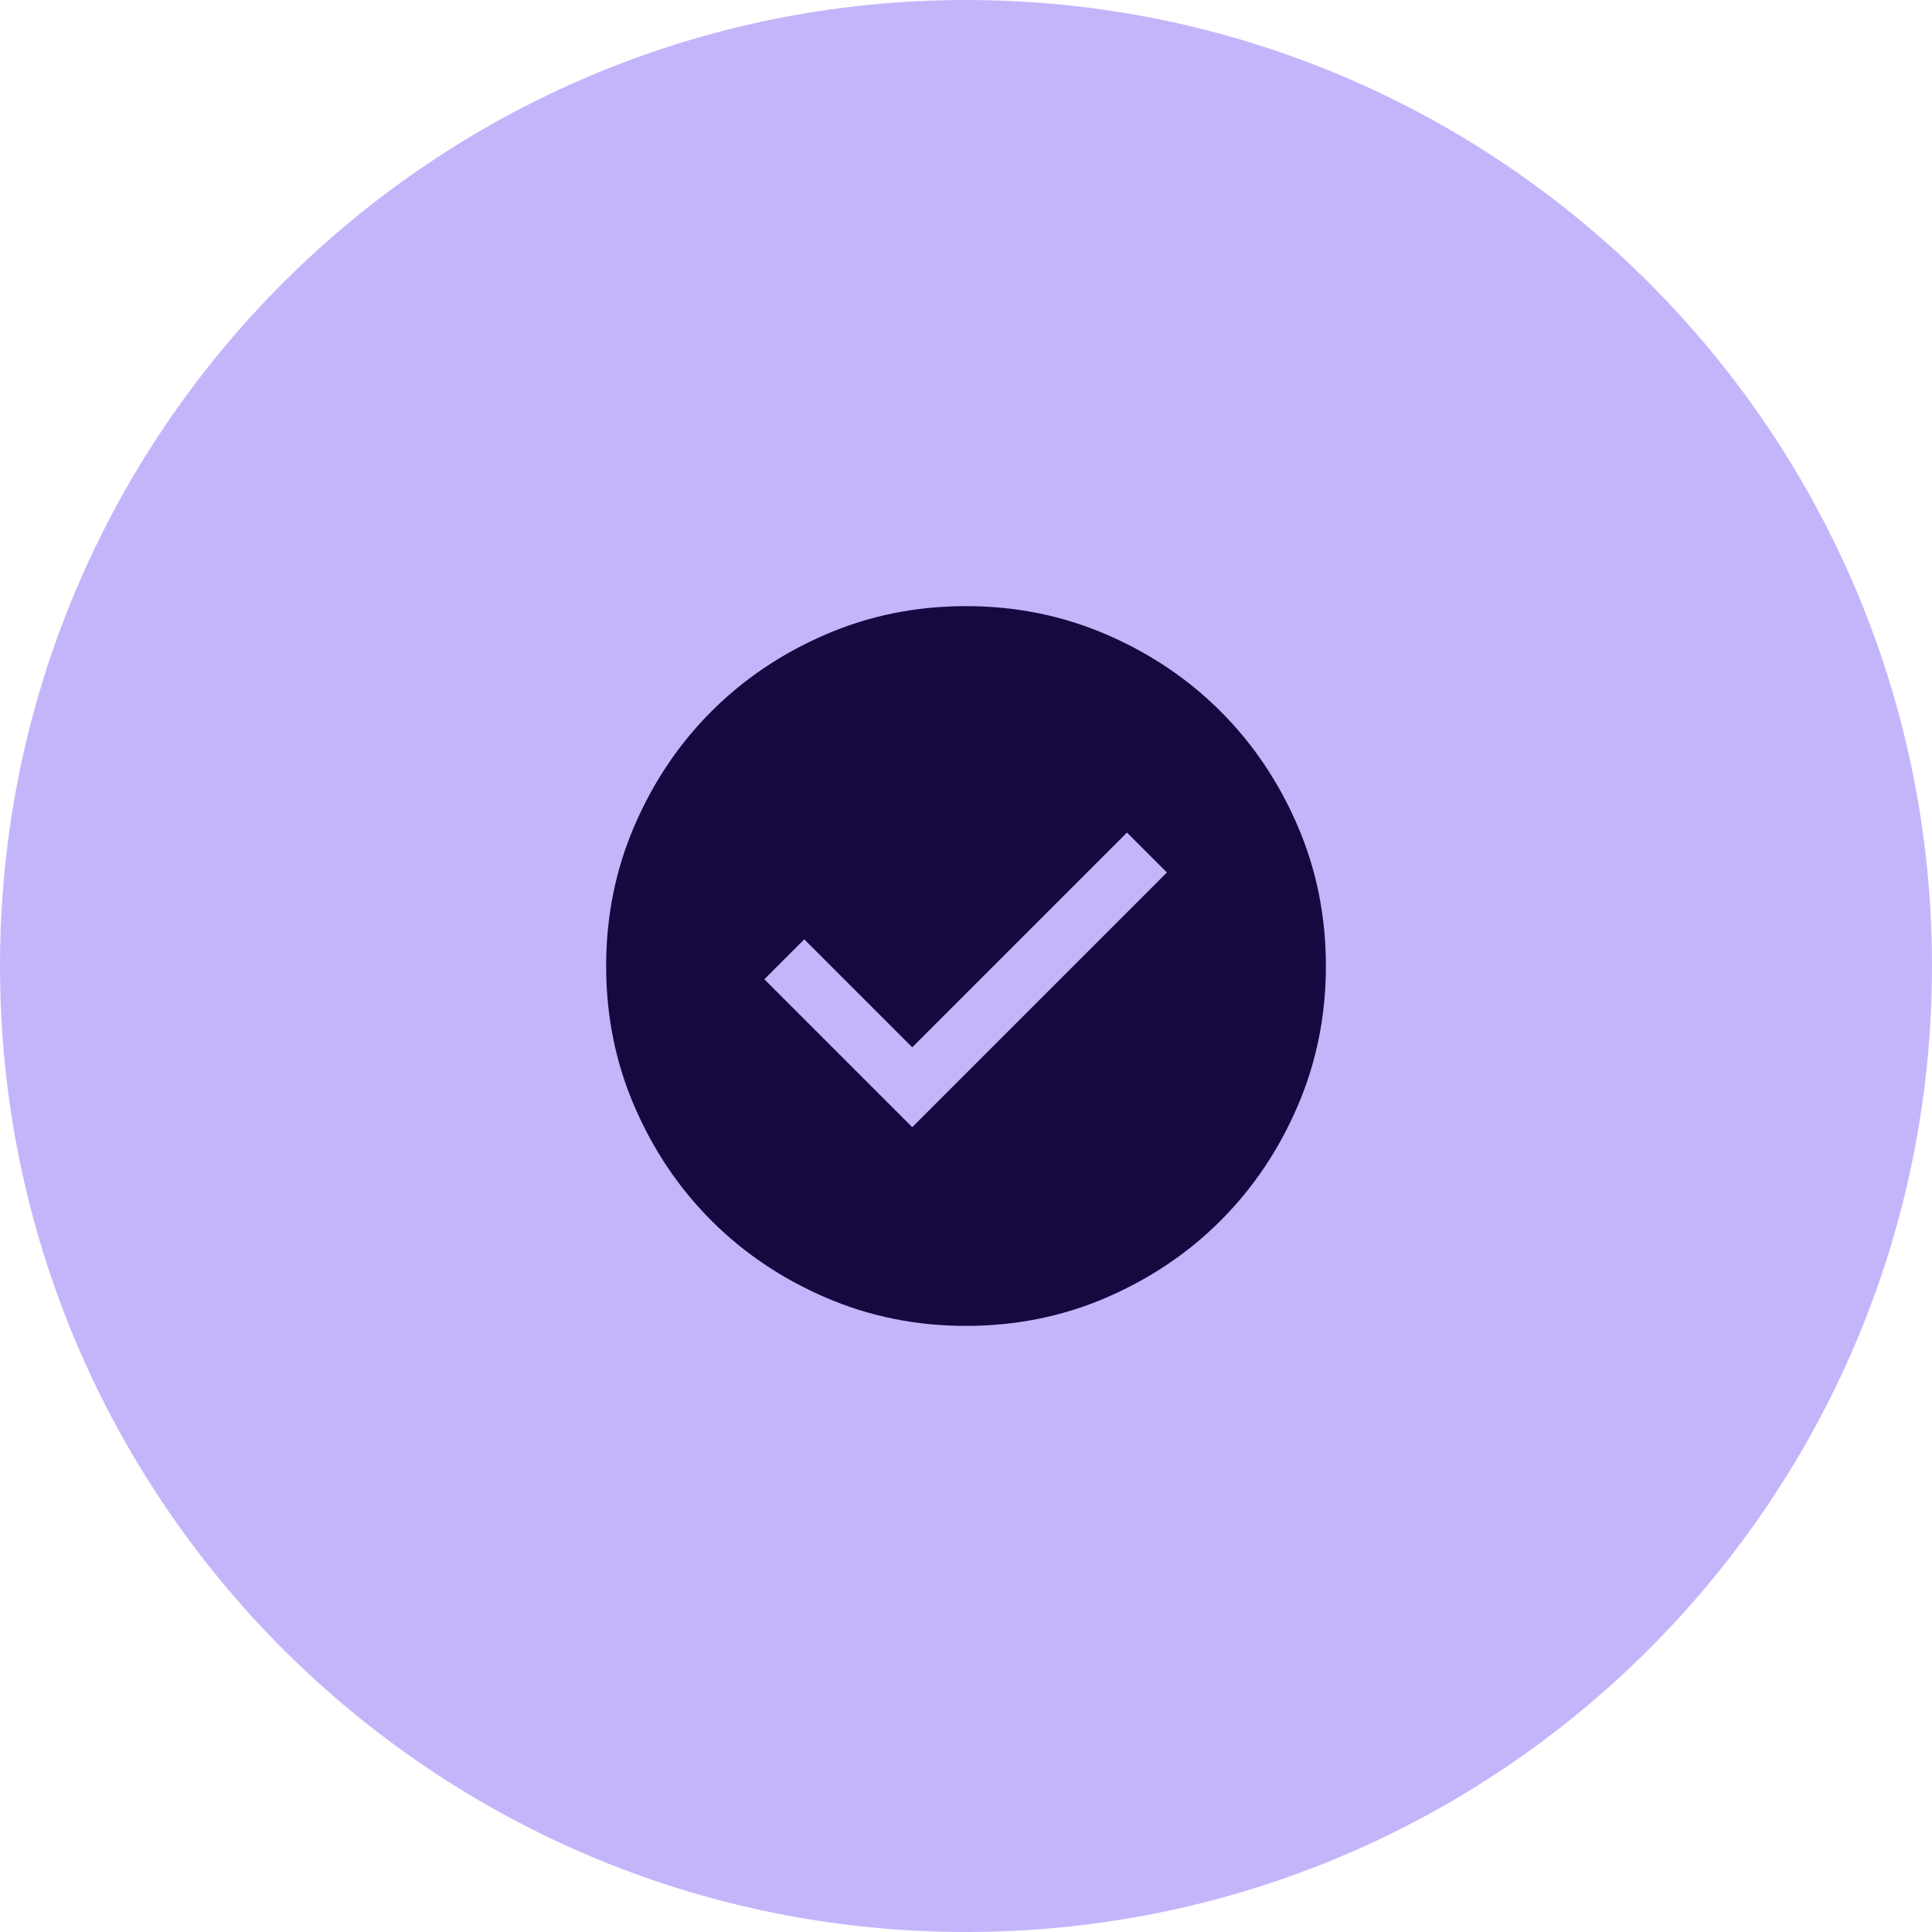
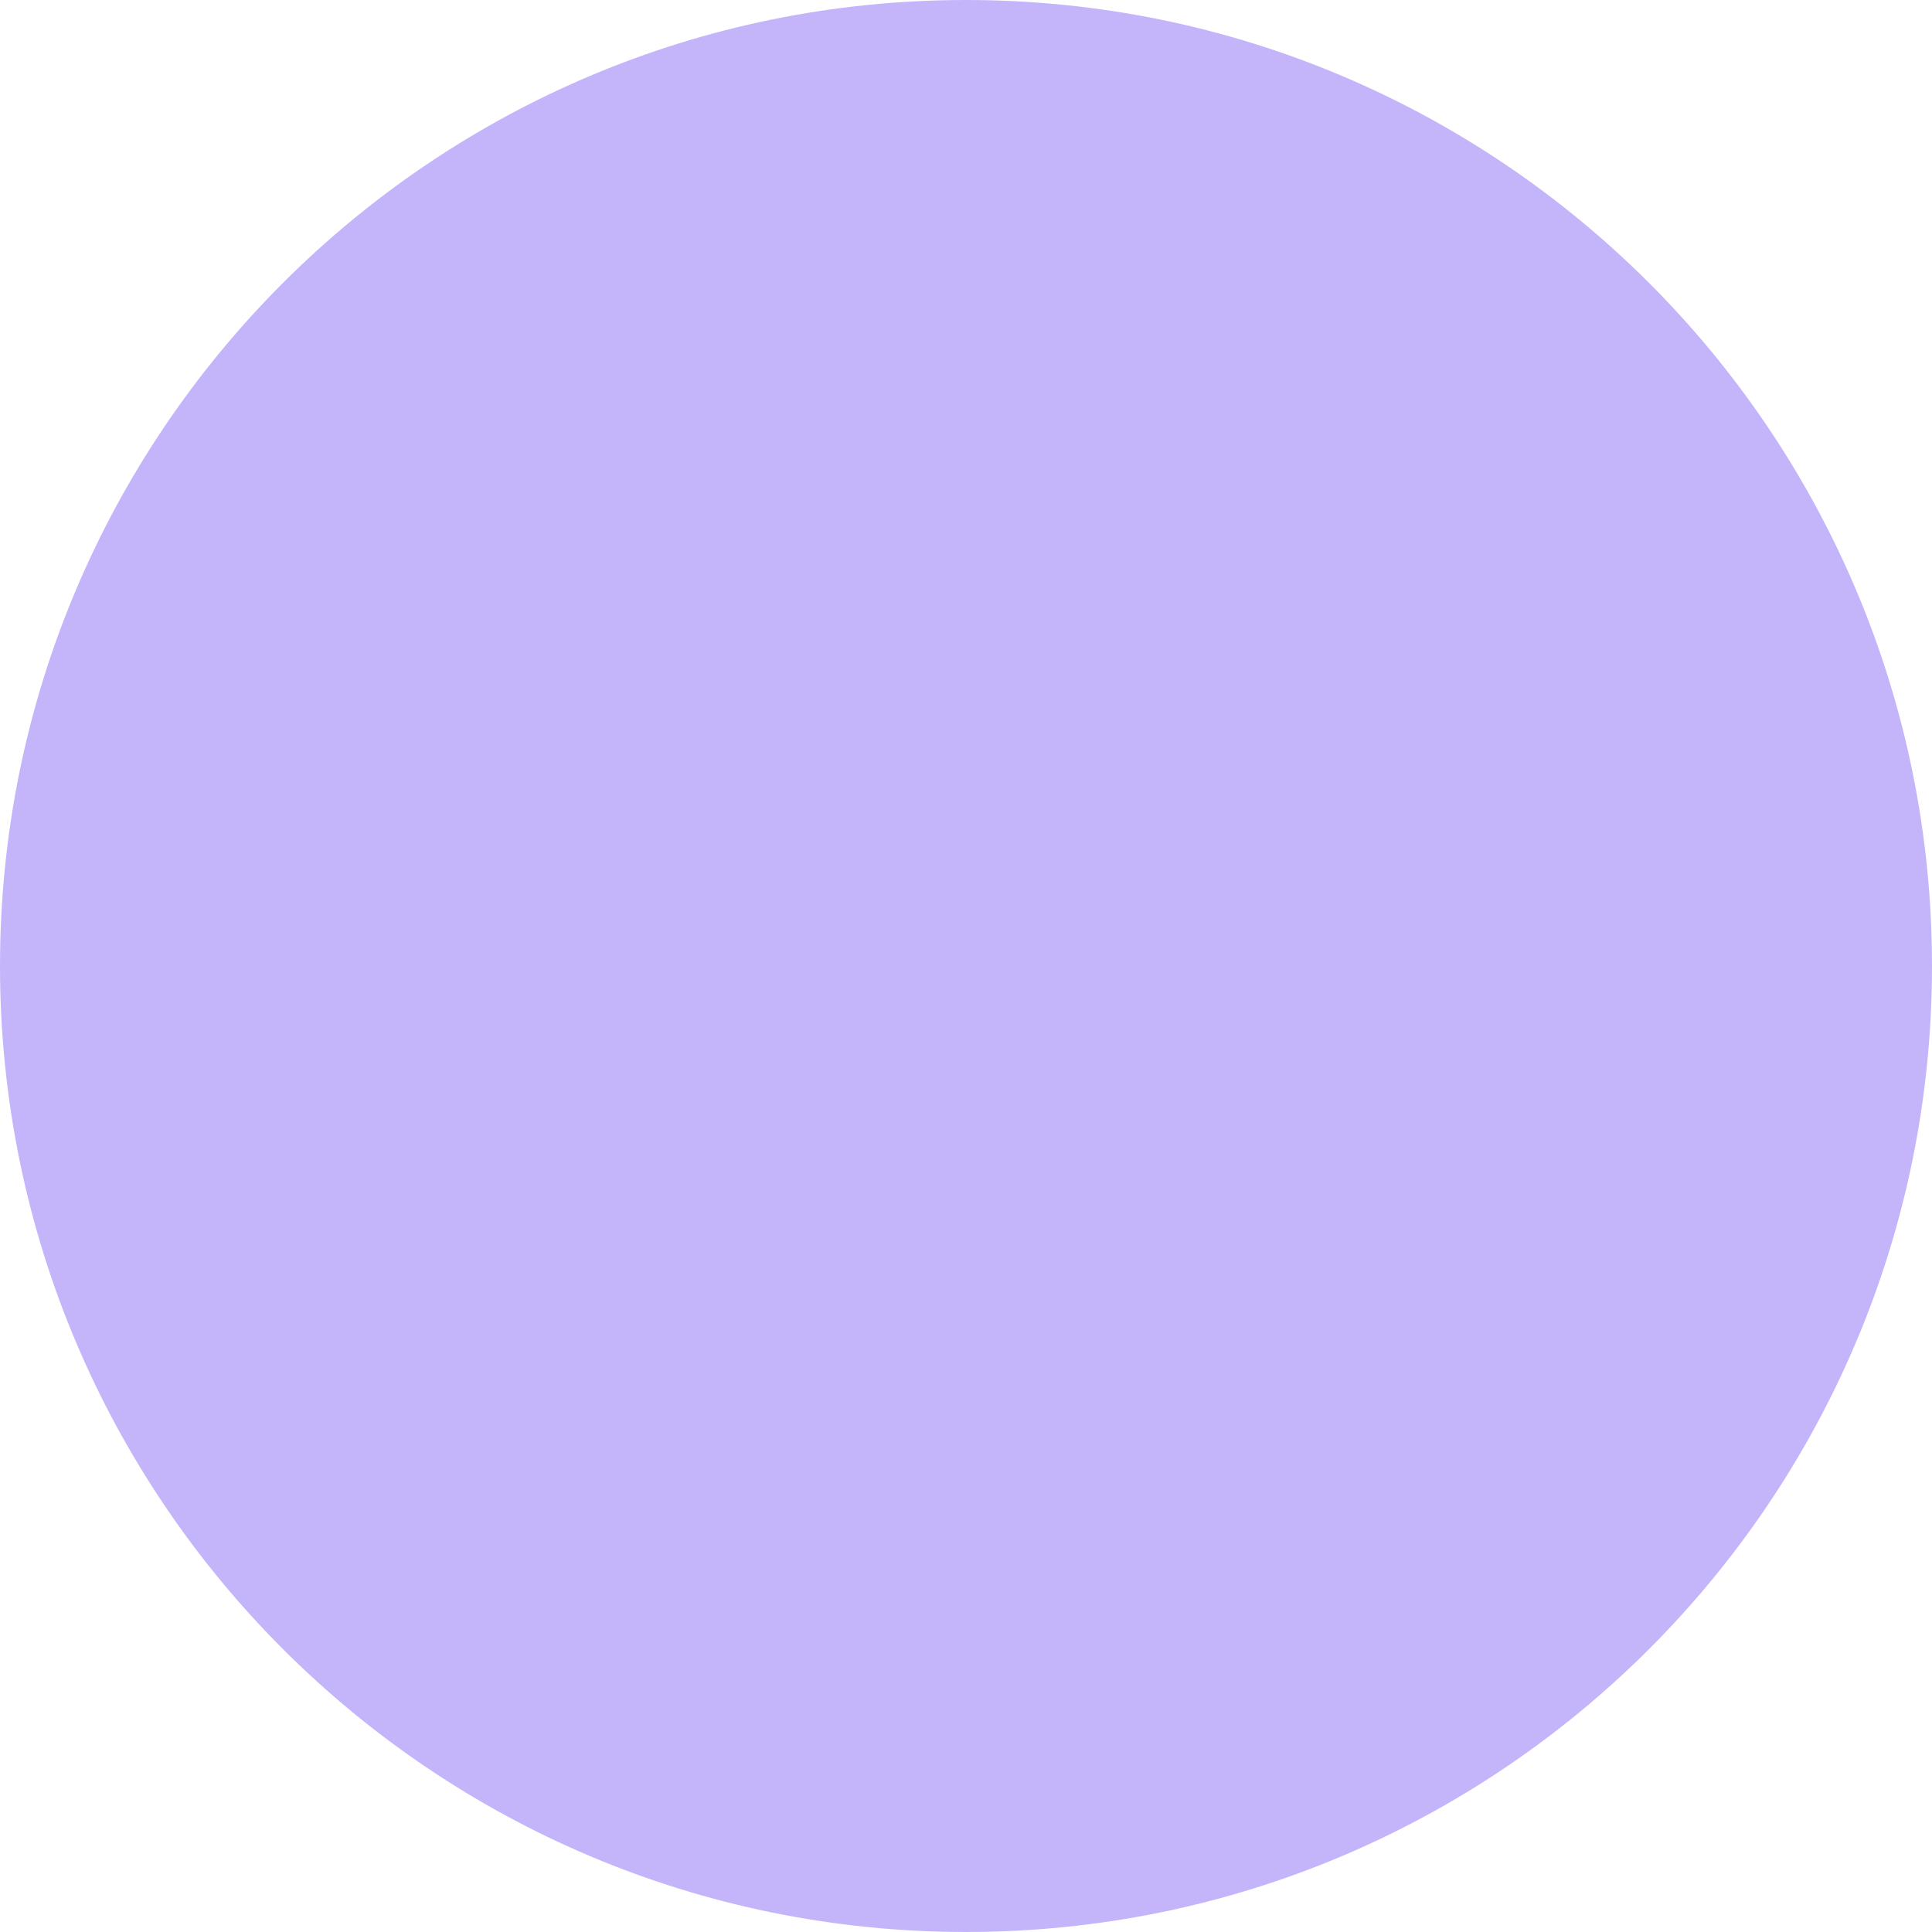
<svg xmlns="http://www.w3.org/2000/svg" width="68" height="68" viewBox="0 0 68 68" fill="none">
  <path d="M0 34C0 15.222 15.222 0 34 0C52.778 0 68 15.222 68 34C68 52.778 52.778 68 34 68C15.222 68 0 52.778 0 34Z" fill="#C4B5FB" />
-   <path d="M32.108 39.672L41.072 30.708L39.667 29.303L32.108 36.862L28.308 33.062L26.903 34.467L32.108 39.672ZM34.002 46.667C32.251 46.667 30.604 46.335 29.062 45.67C27.521 45.005 26.18 44.103 25.04 42.963C23.899 41.823 22.997 40.483 22.331 38.942C21.666 37.401 21.334 35.755 21.334 34.003C21.334 32.251 21.666 30.604 22.331 29.063C22.996 27.521 23.898 26.18 25.038 25.04C26.178 23.9 27.518 22.997 29.059 22.332C30.6 21.666 32.246 21.334 33.998 21.334C35.75 21.334 37.397 21.666 38.938 22.331C40.48 22.996 41.821 23.898 42.961 25.038C44.101 26.178 45.004 27.518 45.669 29.059C46.334 30.6 46.667 32.246 46.667 33.998C46.667 35.75 46.334 37.397 45.669 38.939C45.005 40.48 44.102 41.821 42.962 42.961C41.823 44.102 40.482 45.004 38.941 45.67C37.401 46.335 35.754 46.667 34.002 46.667Z" fill="#150940" />
</svg>